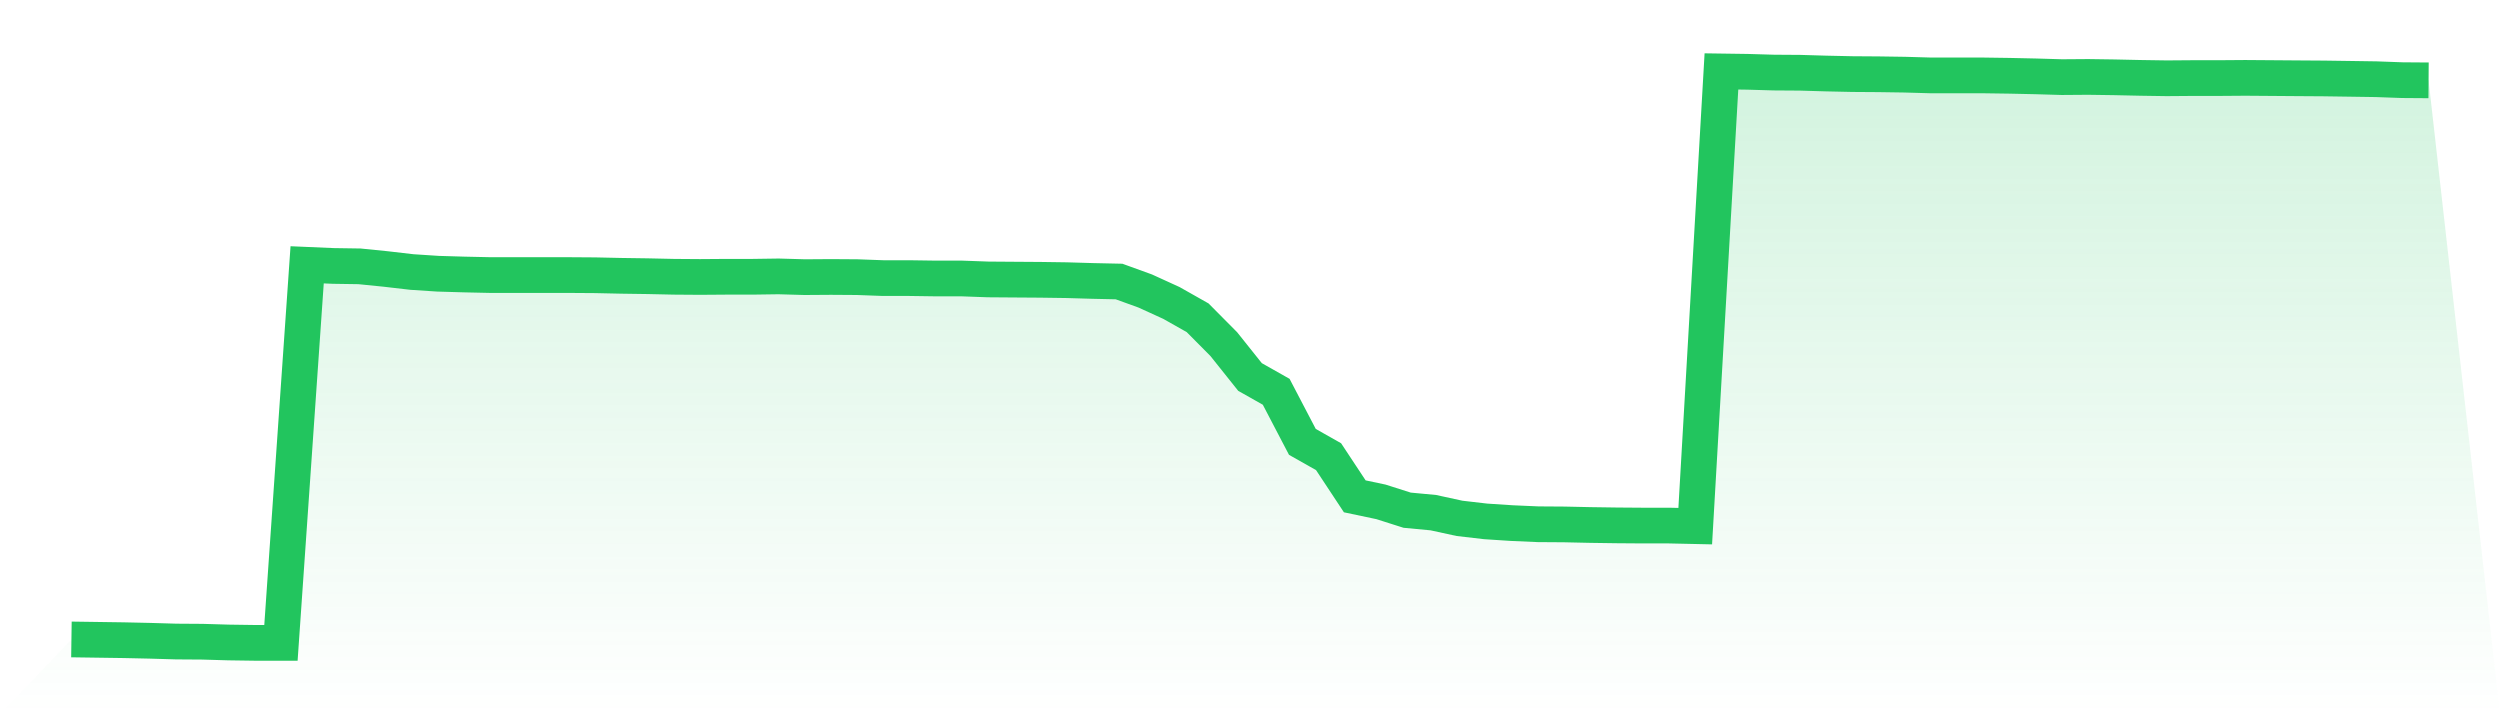
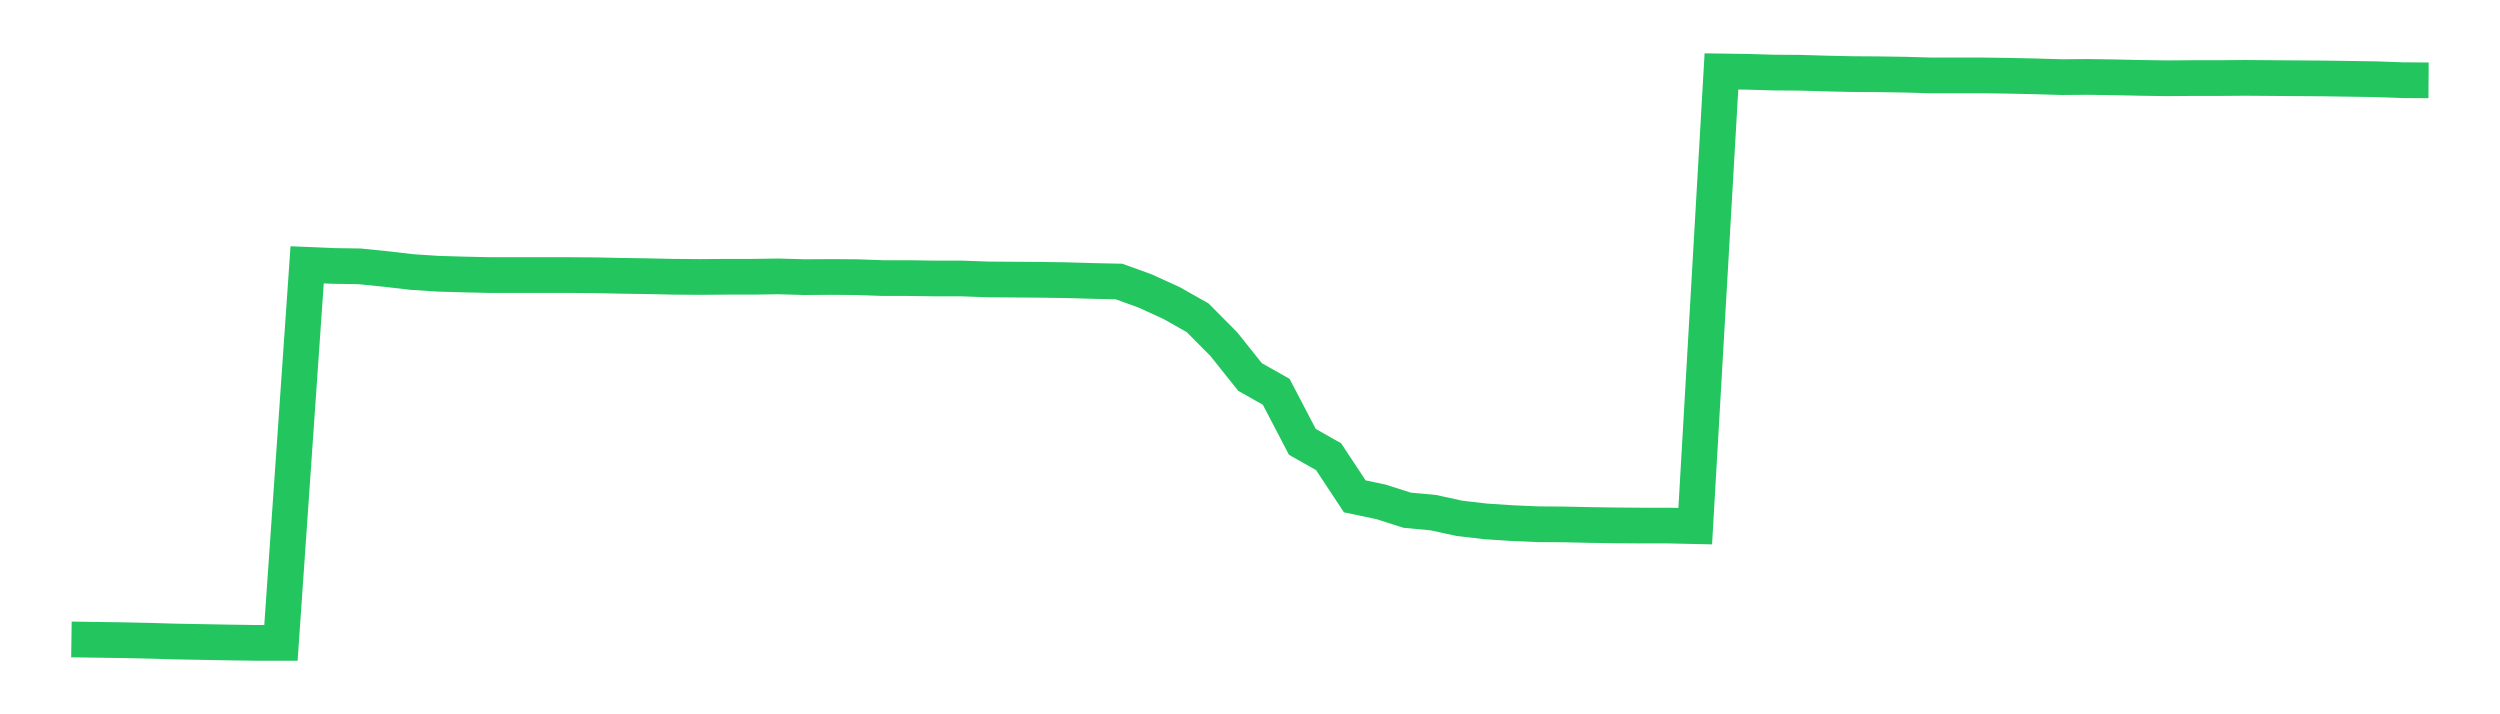
<svg xmlns="http://www.w3.org/2000/svg" viewBox="0 0 140 40">
  <defs>
    <linearGradient id="gradient" x1="0" x2="0" y1="0" y2="1">
      <stop offset="0%" stop-color="#22c55e" stop-opacity="0.2" />
      <stop offset="100%" stop-color="#22c55e" stop-opacity="0" />
    </linearGradient>
  </defs>
-   <path d="M4,35.809 L4,35.809 L5.467,35.83 L6.933,35.851 L8.4,35.883 L9.867,35.926 L11.333,35.936 L12.8,35.979 L14.267,36 L15.733,36 L17.2,14.83 L18.667,14.893 L20.133,14.915 L21.6,15.063 L23.067,15.233 L24.533,15.329 L26,15.372 L27.467,15.404 L28.933,15.404 L30.4,15.404 L31.867,15.404 L33.333,15.414 L34.8,15.446 L36.267,15.467 L37.733,15.499 L39.2,15.51 L40.667,15.499 L42.133,15.499 L43.6,15.478 L45.067,15.52 L46.533,15.51 L48,15.52 L49.467,15.574 L50.933,15.574 L52.4,15.595 L53.867,15.595 L55.333,15.648 L56.8,15.659 L58.267,15.669 L59.733,15.69 L61.2,15.733 L62.667,15.765 L64.133,16.296 L65.6,16.966 L67.067,17.795 L68.533,19.272 L70,21.111 L71.467,21.94 L72.933,24.745 L74.4,25.574 L75.867,27.795 L77.333,28.104 L78.8,28.571 L80.267,28.709 L81.733,29.028 L83.2,29.198 L84.667,29.294 L86.133,29.358 L87.6,29.368 L89.067,29.4 L90.533,29.421 L92,29.432 L93.467,29.432 L94.933,29.464 L96.4,4 L97.867,4.021 L99.333,4.064 L100.8,4.074 L102.267,4.117 L103.733,4.149 L105.2,4.159 L106.667,4.181 L108.133,4.223 L109.6,4.223 L111.067,4.223 L112.533,4.244 L114,4.276 L115.467,4.319 L116.933,4.308 L118.4,4.329 L119.867,4.361 L121.333,4.383 L122.8,4.372 L124.267,4.372 L125.733,4.361 L127.2,4.372 L128.667,4.383 L130.133,4.393 L131.6,4.414 L133.067,4.436 L134.533,4.489 L136,4.5 L140,40 L0,40 z" fill="url(#gradient)" />
-   <path d="M4,35.809 L4,35.809 L5.467,35.83 L6.933,35.851 L8.4,35.883 L9.867,35.926 L11.333,35.936 L12.8,35.979 L14.267,36 L15.733,36 L17.2,14.83 L18.667,14.893 L20.133,14.915 L21.6,15.063 L23.067,15.233 L24.533,15.329 L26,15.372 L27.467,15.404 L28.933,15.404 L30.4,15.404 L31.867,15.404 L33.333,15.414 L34.8,15.446 L36.267,15.467 L37.733,15.499 L39.2,15.51 L40.667,15.499 L42.133,15.499 L43.6,15.478 L45.067,15.52 L46.533,15.51 L48,15.52 L49.467,15.574 L50.933,15.574 L52.4,15.595 L53.867,15.595 L55.333,15.648 L56.8,15.659 L58.267,15.669 L59.733,15.69 L61.2,15.733 L62.667,15.765 L64.133,16.296 L65.6,16.966 L67.067,17.795 L68.533,19.272 L70,21.111 L71.467,21.94 L72.933,24.745 L74.4,25.574 L75.867,27.795 L77.333,28.104 L78.8,28.571 L80.267,28.709 L81.733,29.028 L83.2,29.198 L84.667,29.294 L86.133,29.358 L87.6,29.368 L89.067,29.4 L90.533,29.421 L92,29.432 L93.467,29.432 L94.933,29.464 L96.4,4 L97.867,4.021 L99.333,4.064 L100.8,4.074 L102.267,4.117 L103.733,4.149 L105.2,4.159 L106.667,4.181 L108.133,4.223 L109.6,4.223 L111.067,4.223 L112.533,4.244 L114,4.276 L115.467,4.319 L116.933,4.308 L118.4,4.329 L119.867,4.361 L121.333,4.383 L122.8,4.372 L124.267,4.372 L125.733,4.361 L127.2,4.372 L128.667,4.383 L130.133,4.393 L131.6,4.414 L133.067,4.436 L134.533,4.489 L136,4.5" fill="none" stroke="#22c55e" stroke-width="2" />
+   <path d="M4,35.809 L4,35.809 L5.467,35.83 L6.933,35.851 L8.4,35.883 L9.867,35.926 L12.8,35.979 L14.267,36 L15.733,36 L17.2,14.83 L18.667,14.893 L20.133,14.915 L21.6,15.063 L23.067,15.233 L24.533,15.329 L26,15.372 L27.467,15.404 L28.933,15.404 L30.4,15.404 L31.867,15.404 L33.333,15.414 L34.8,15.446 L36.267,15.467 L37.733,15.499 L39.2,15.51 L40.667,15.499 L42.133,15.499 L43.6,15.478 L45.067,15.52 L46.533,15.51 L48,15.52 L49.467,15.574 L50.933,15.574 L52.4,15.595 L53.867,15.595 L55.333,15.648 L56.8,15.659 L58.267,15.669 L59.733,15.69 L61.2,15.733 L62.667,15.765 L64.133,16.296 L65.6,16.966 L67.067,17.795 L68.533,19.272 L70,21.111 L71.467,21.94 L72.933,24.745 L74.4,25.574 L75.867,27.795 L77.333,28.104 L78.8,28.571 L80.267,28.709 L81.733,29.028 L83.2,29.198 L84.667,29.294 L86.133,29.358 L87.6,29.368 L89.067,29.4 L90.533,29.421 L92,29.432 L93.467,29.432 L94.933,29.464 L96.4,4 L97.867,4.021 L99.333,4.064 L100.8,4.074 L102.267,4.117 L103.733,4.149 L105.2,4.159 L106.667,4.181 L108.133,4.223 L109.6,4.223 L111.067,4.223 L112.533,4.244 L114,4.276 L115.467,4.319 L116.933,4.308 L118.4,4.329 L119.867,4.361 L121.333,4.383 L122.8,4.372 L124.267,4.372 L125.733,4.361 L127.2,4.372 L128.667,4.383 L130.133,4.393 L131.6,4.414 L133.067,4.436 L134.533,4.489 L136,4.5" fill="none" stroke="#22c55e" stroke-width="2" />
</svg>